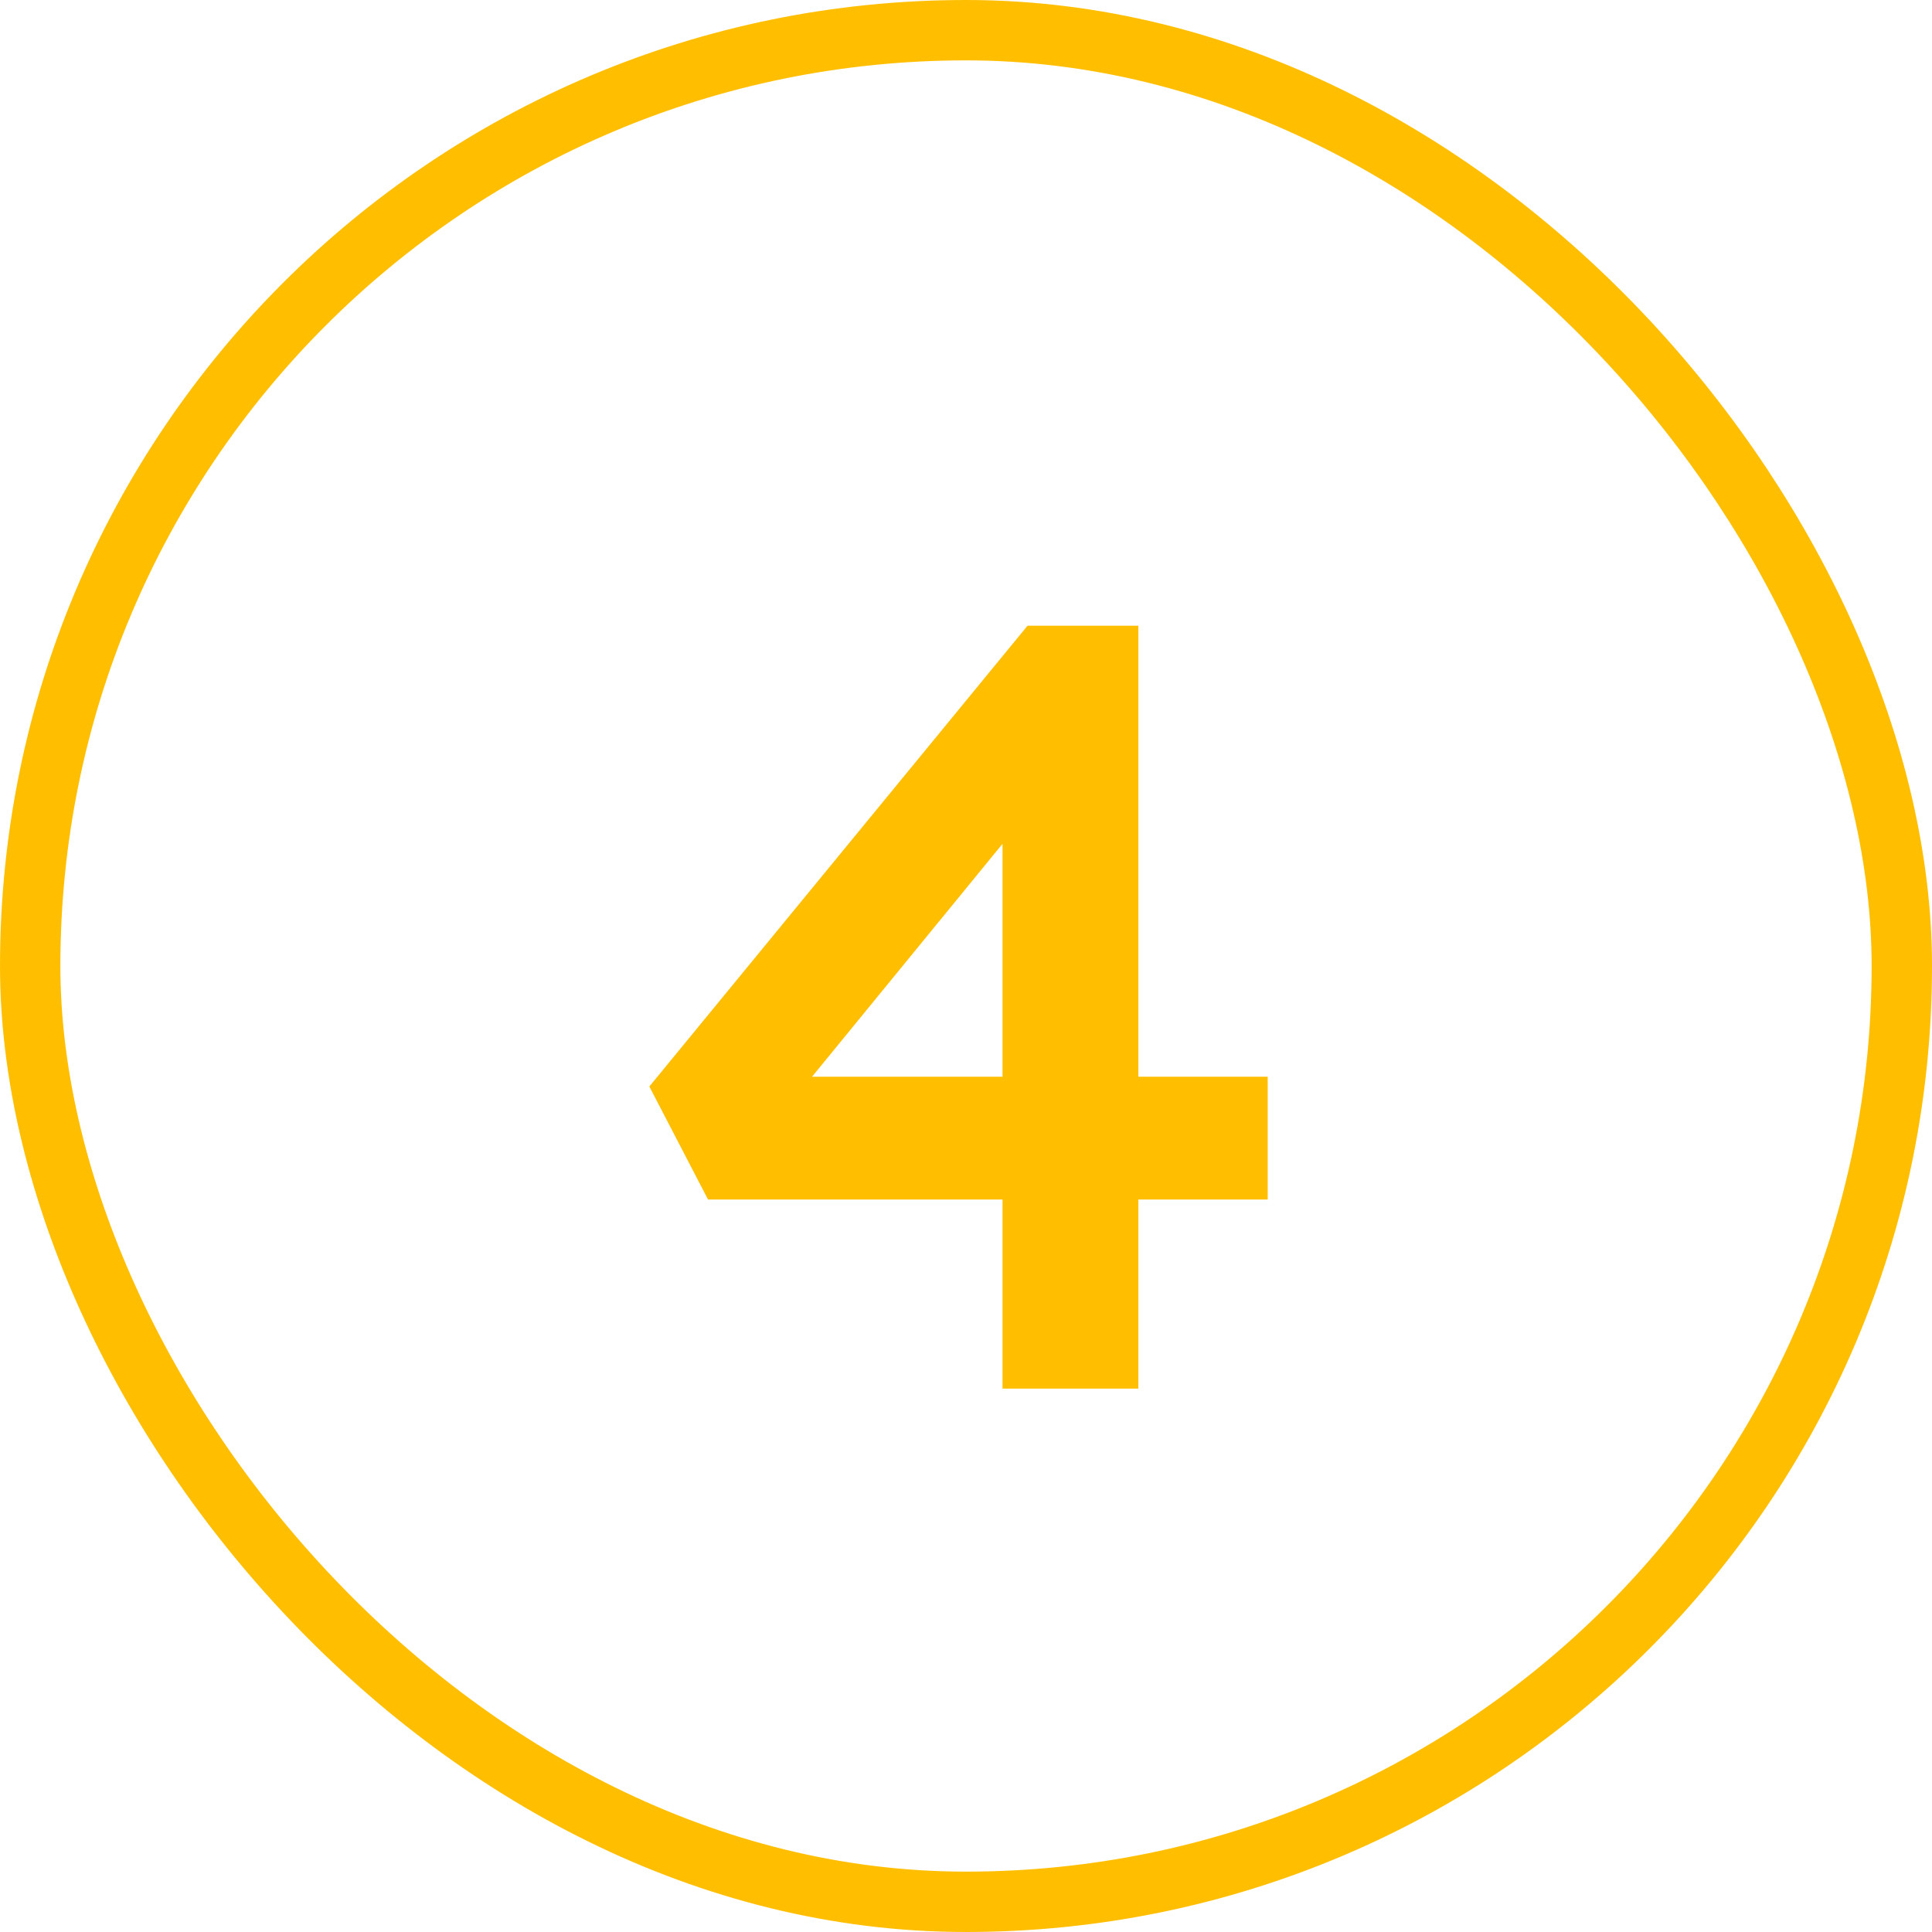
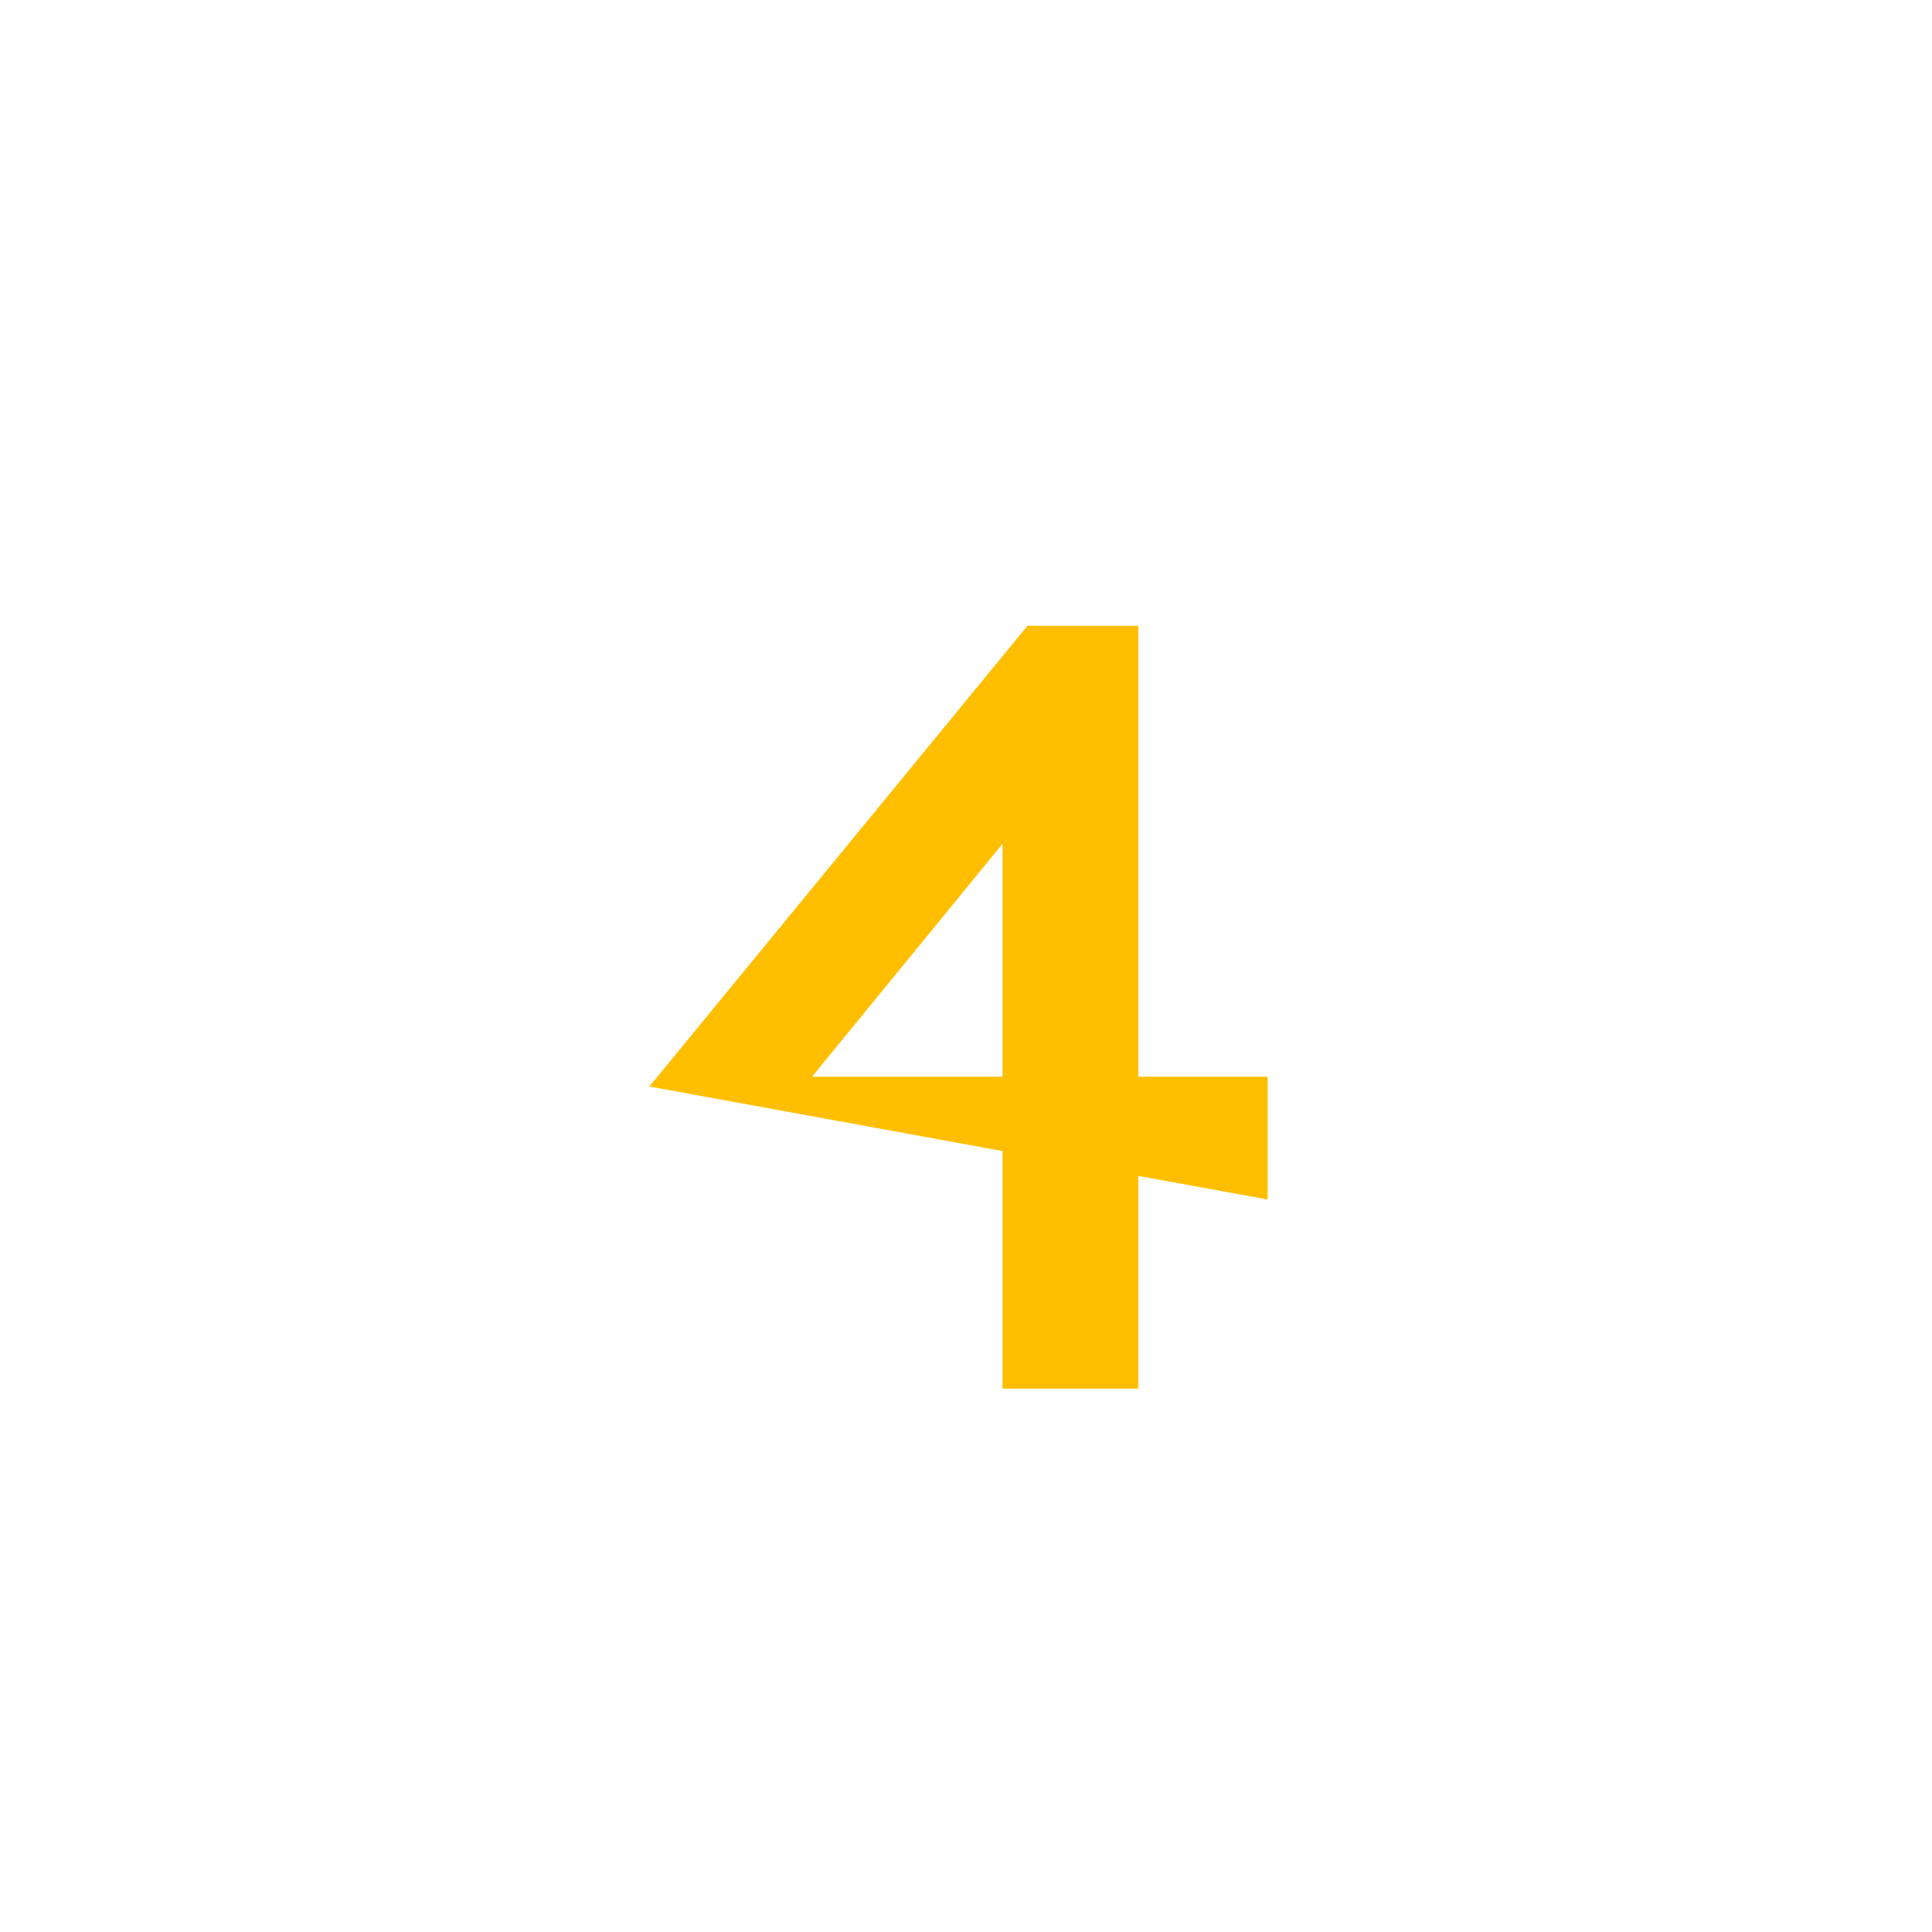
<svg xmlns="http://www.w3.org/2000/svg" width="32" height="32" viewBox="0 0 32 32" fill="none">
-   <rect x="0.5" y="0.5" width="31" height="31" rx="15.5" stroke="#FFBF00" />
-   <path d="M16.605 23V12.83L17.469 12.92L13.185 18.158L12.987 17.834H20.997V19.868H11.727L10.755 17.996L17.019 10.364H18.855V23H16.605Z" fill="#FFBF00" />
+   <path d="M16.605 23V12.83L17.469 12.92L13.185 18.158L12.987 17.834H20.997V19.868L10.755 17.996L17.019 10.364H18.855V23H16.605Z" fill="#FFBF00" />
</svg>